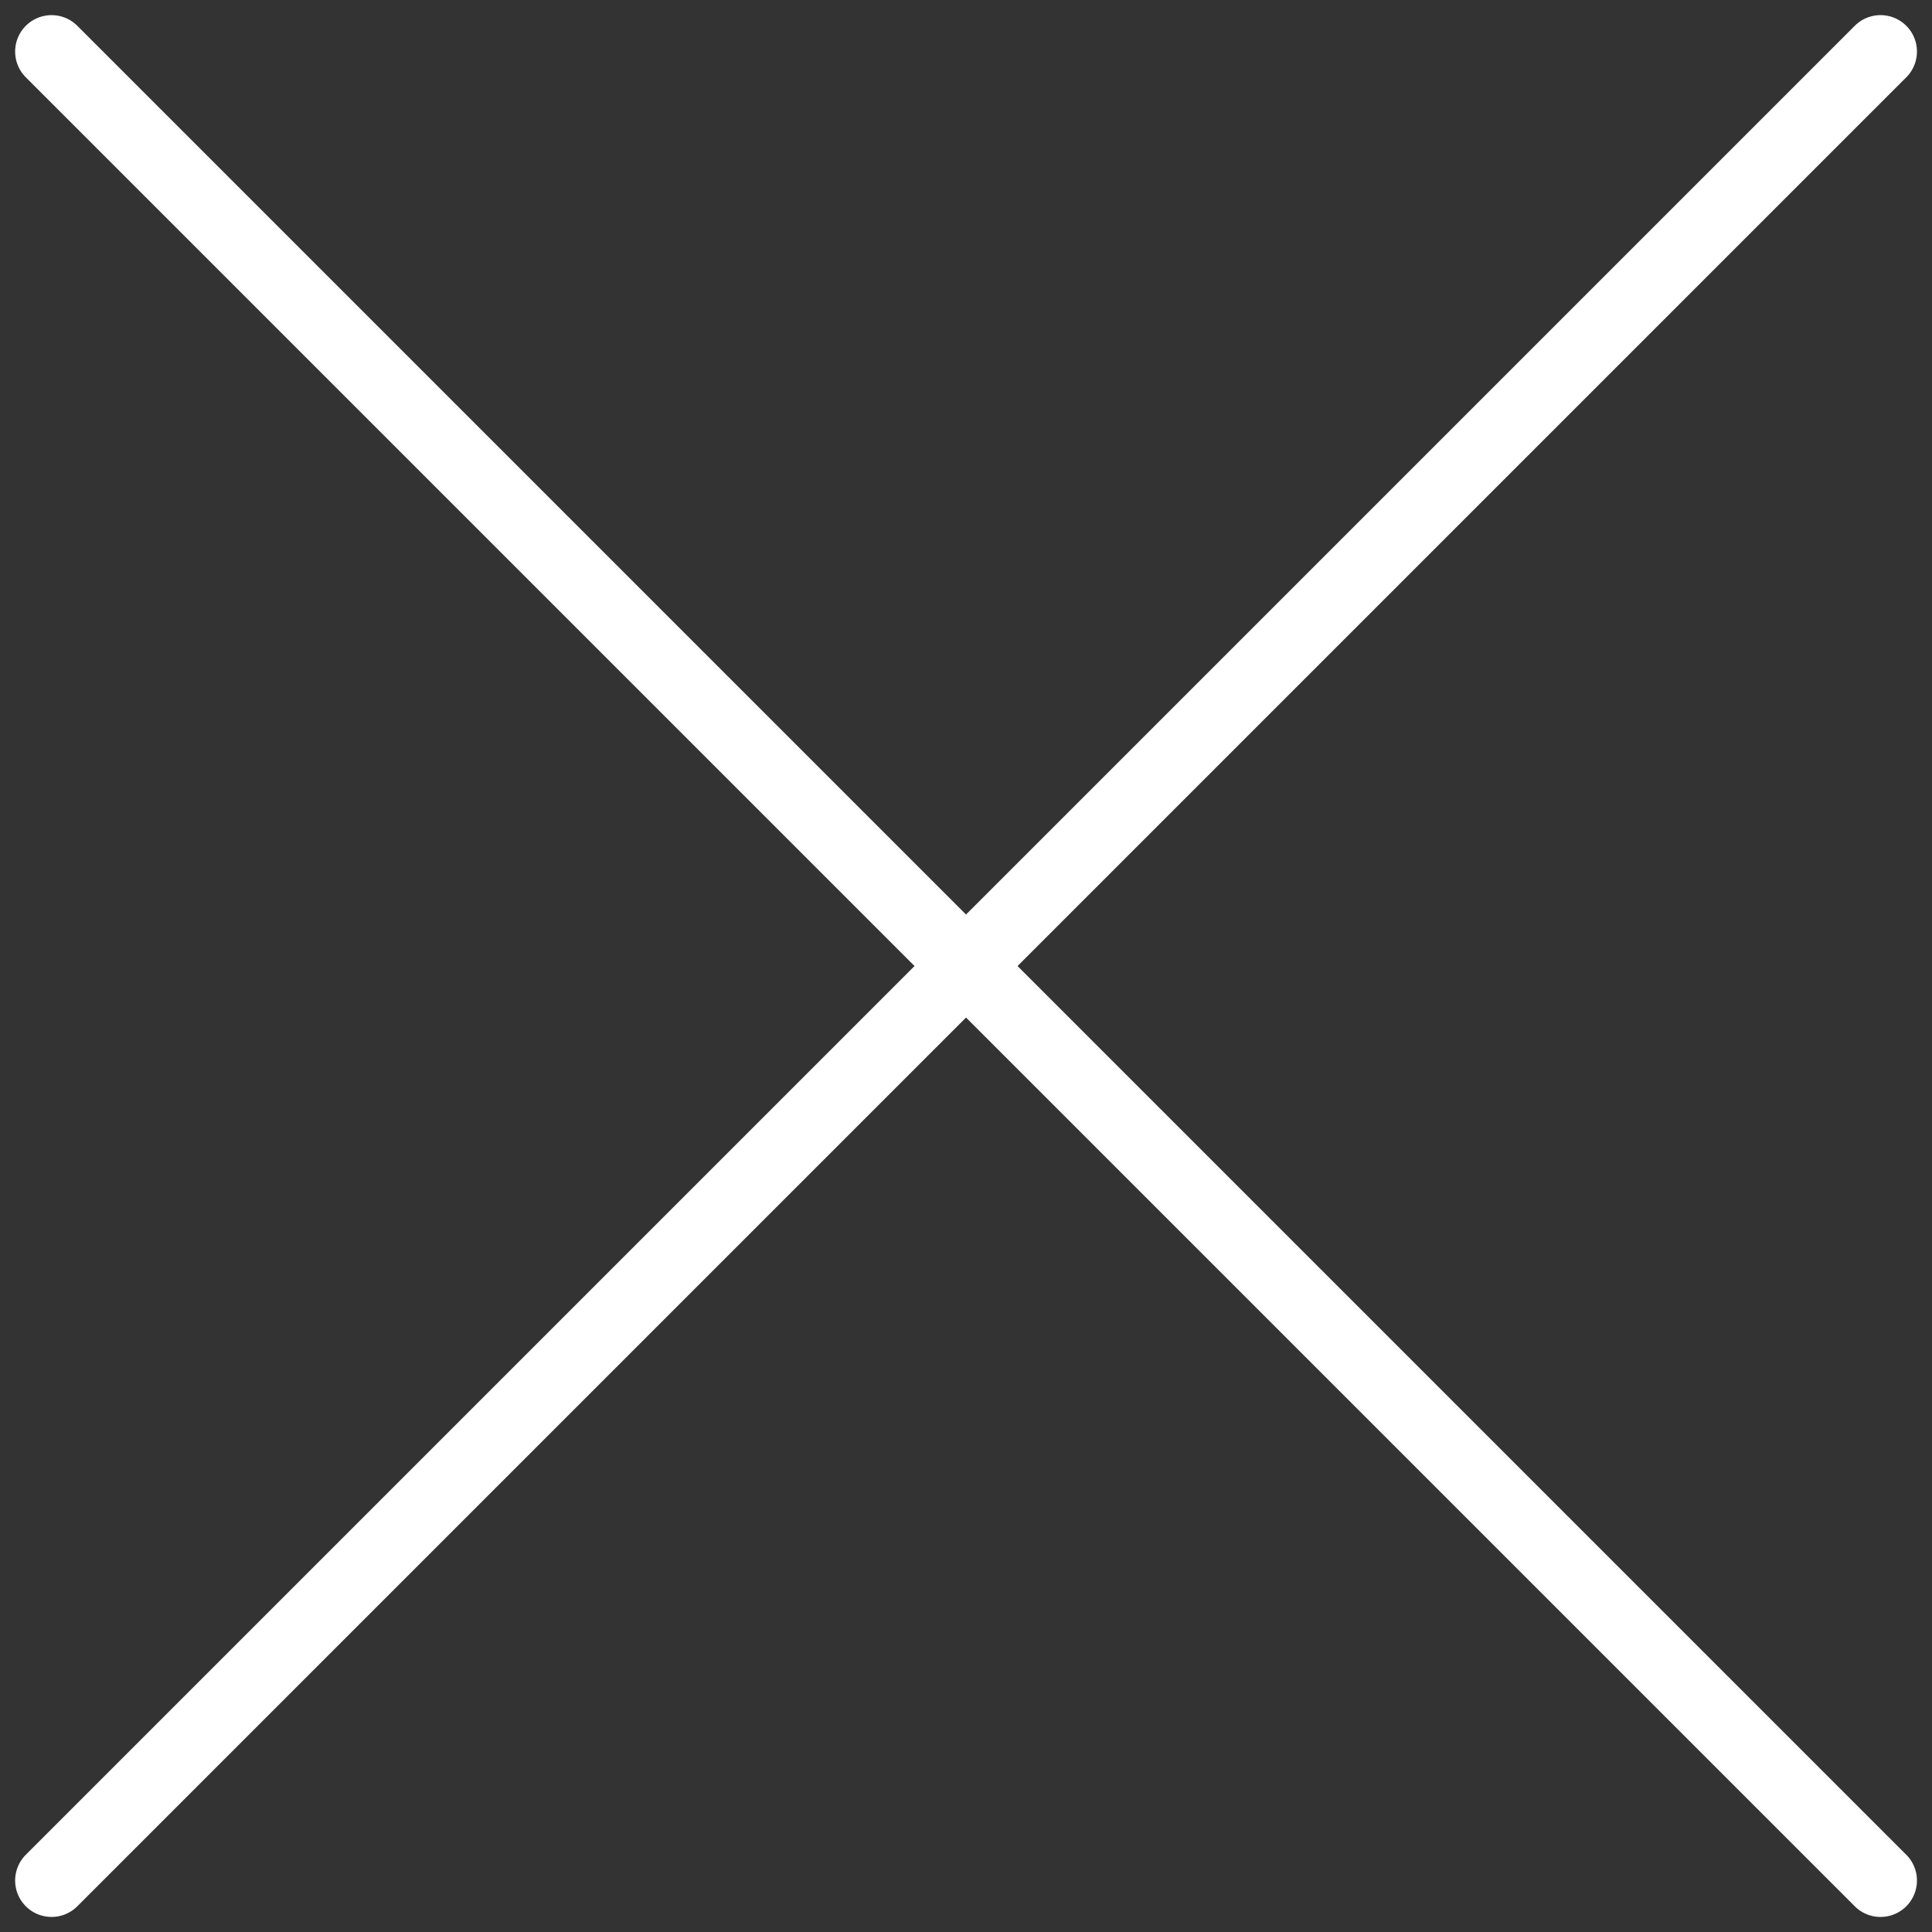
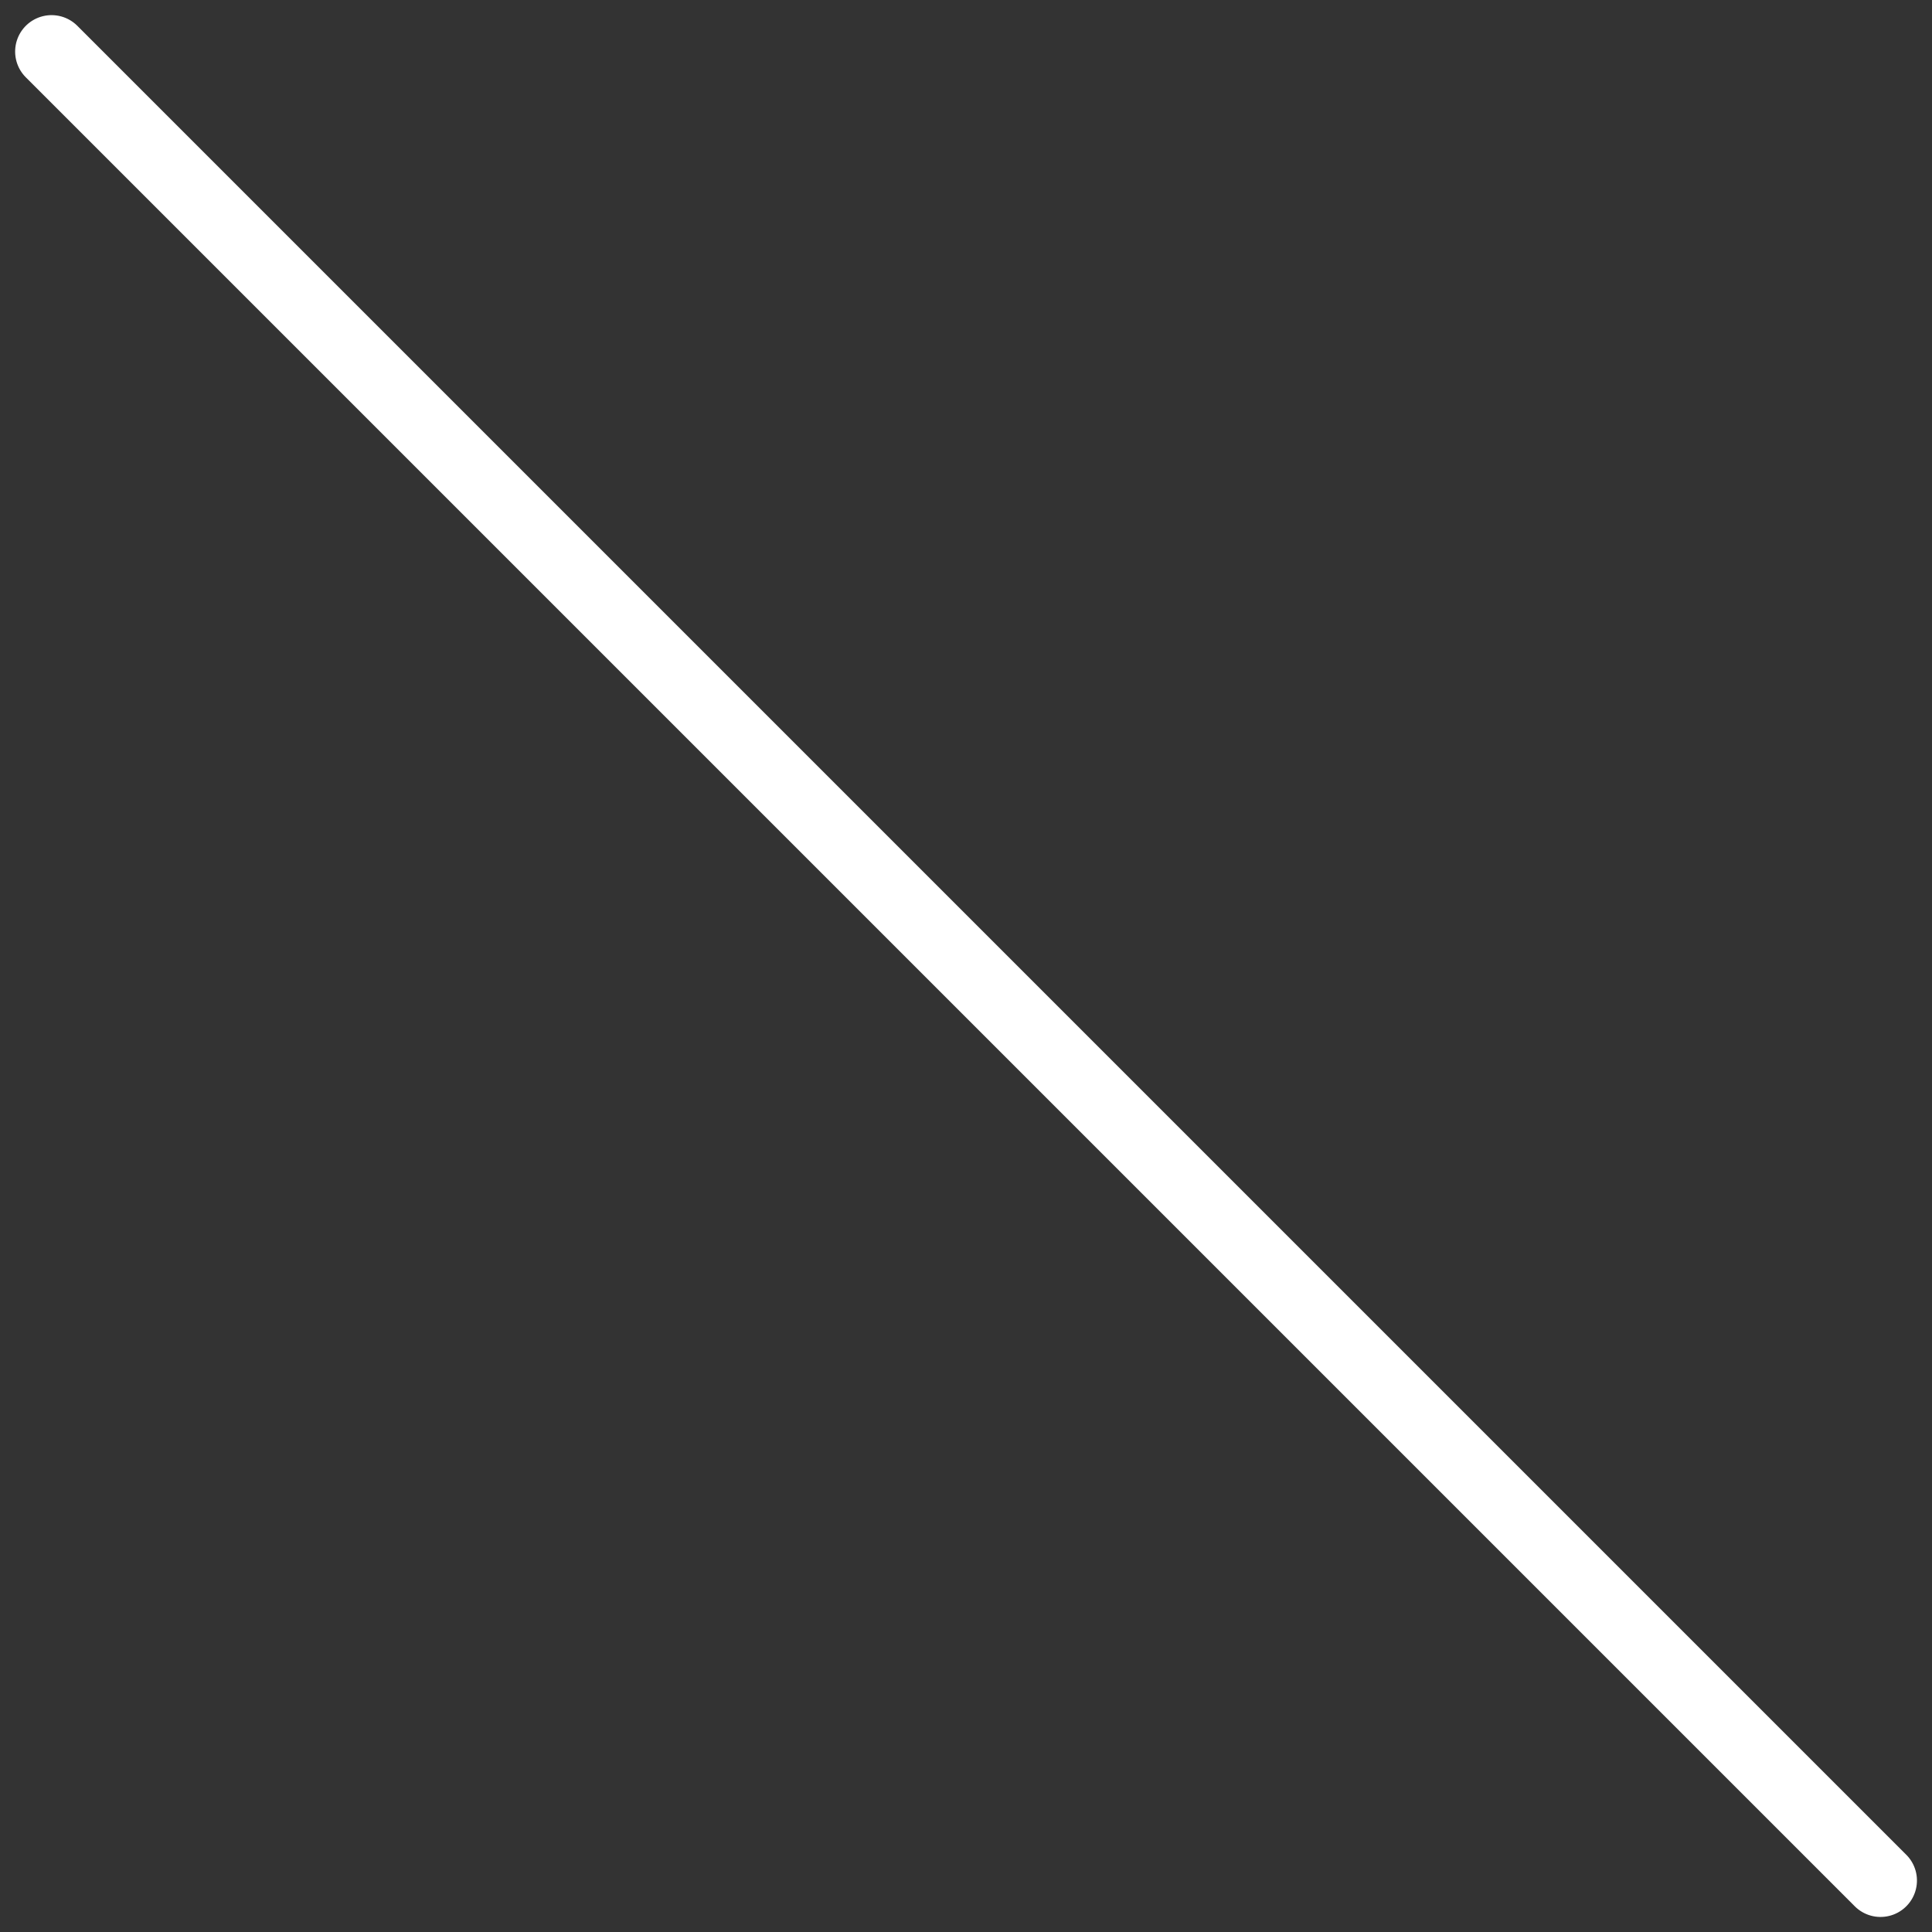
<svg xmlns="http://www.w3.org/2000/svg" width="53.033" height="53.034" viewBox="0 0 53.033 53.034">
  <rect x="0" y="0" width="53.033" height="53.034" fill="#333333" stroke="none" />
  <g id="Gruppe_735" data-name="Gruppe 735" transform="translate(-1701.982 -36.483)">
-     <line id="Linie_7" data-name="Linie 7" y2="71" transform="translate(1753.602 37.898) rotate(45)" fill="none" stroke="#fff" stroke-linecap="round" stroke-width="2" />
    <line id="Linie_8" data-name="Linie 8" y1="71" transform="translate(1753.602 88.103) rotate(135)" fill="none" stroke="#fff" stroke-linecap="round" stroke-width="2" />
  </g>
</svg>